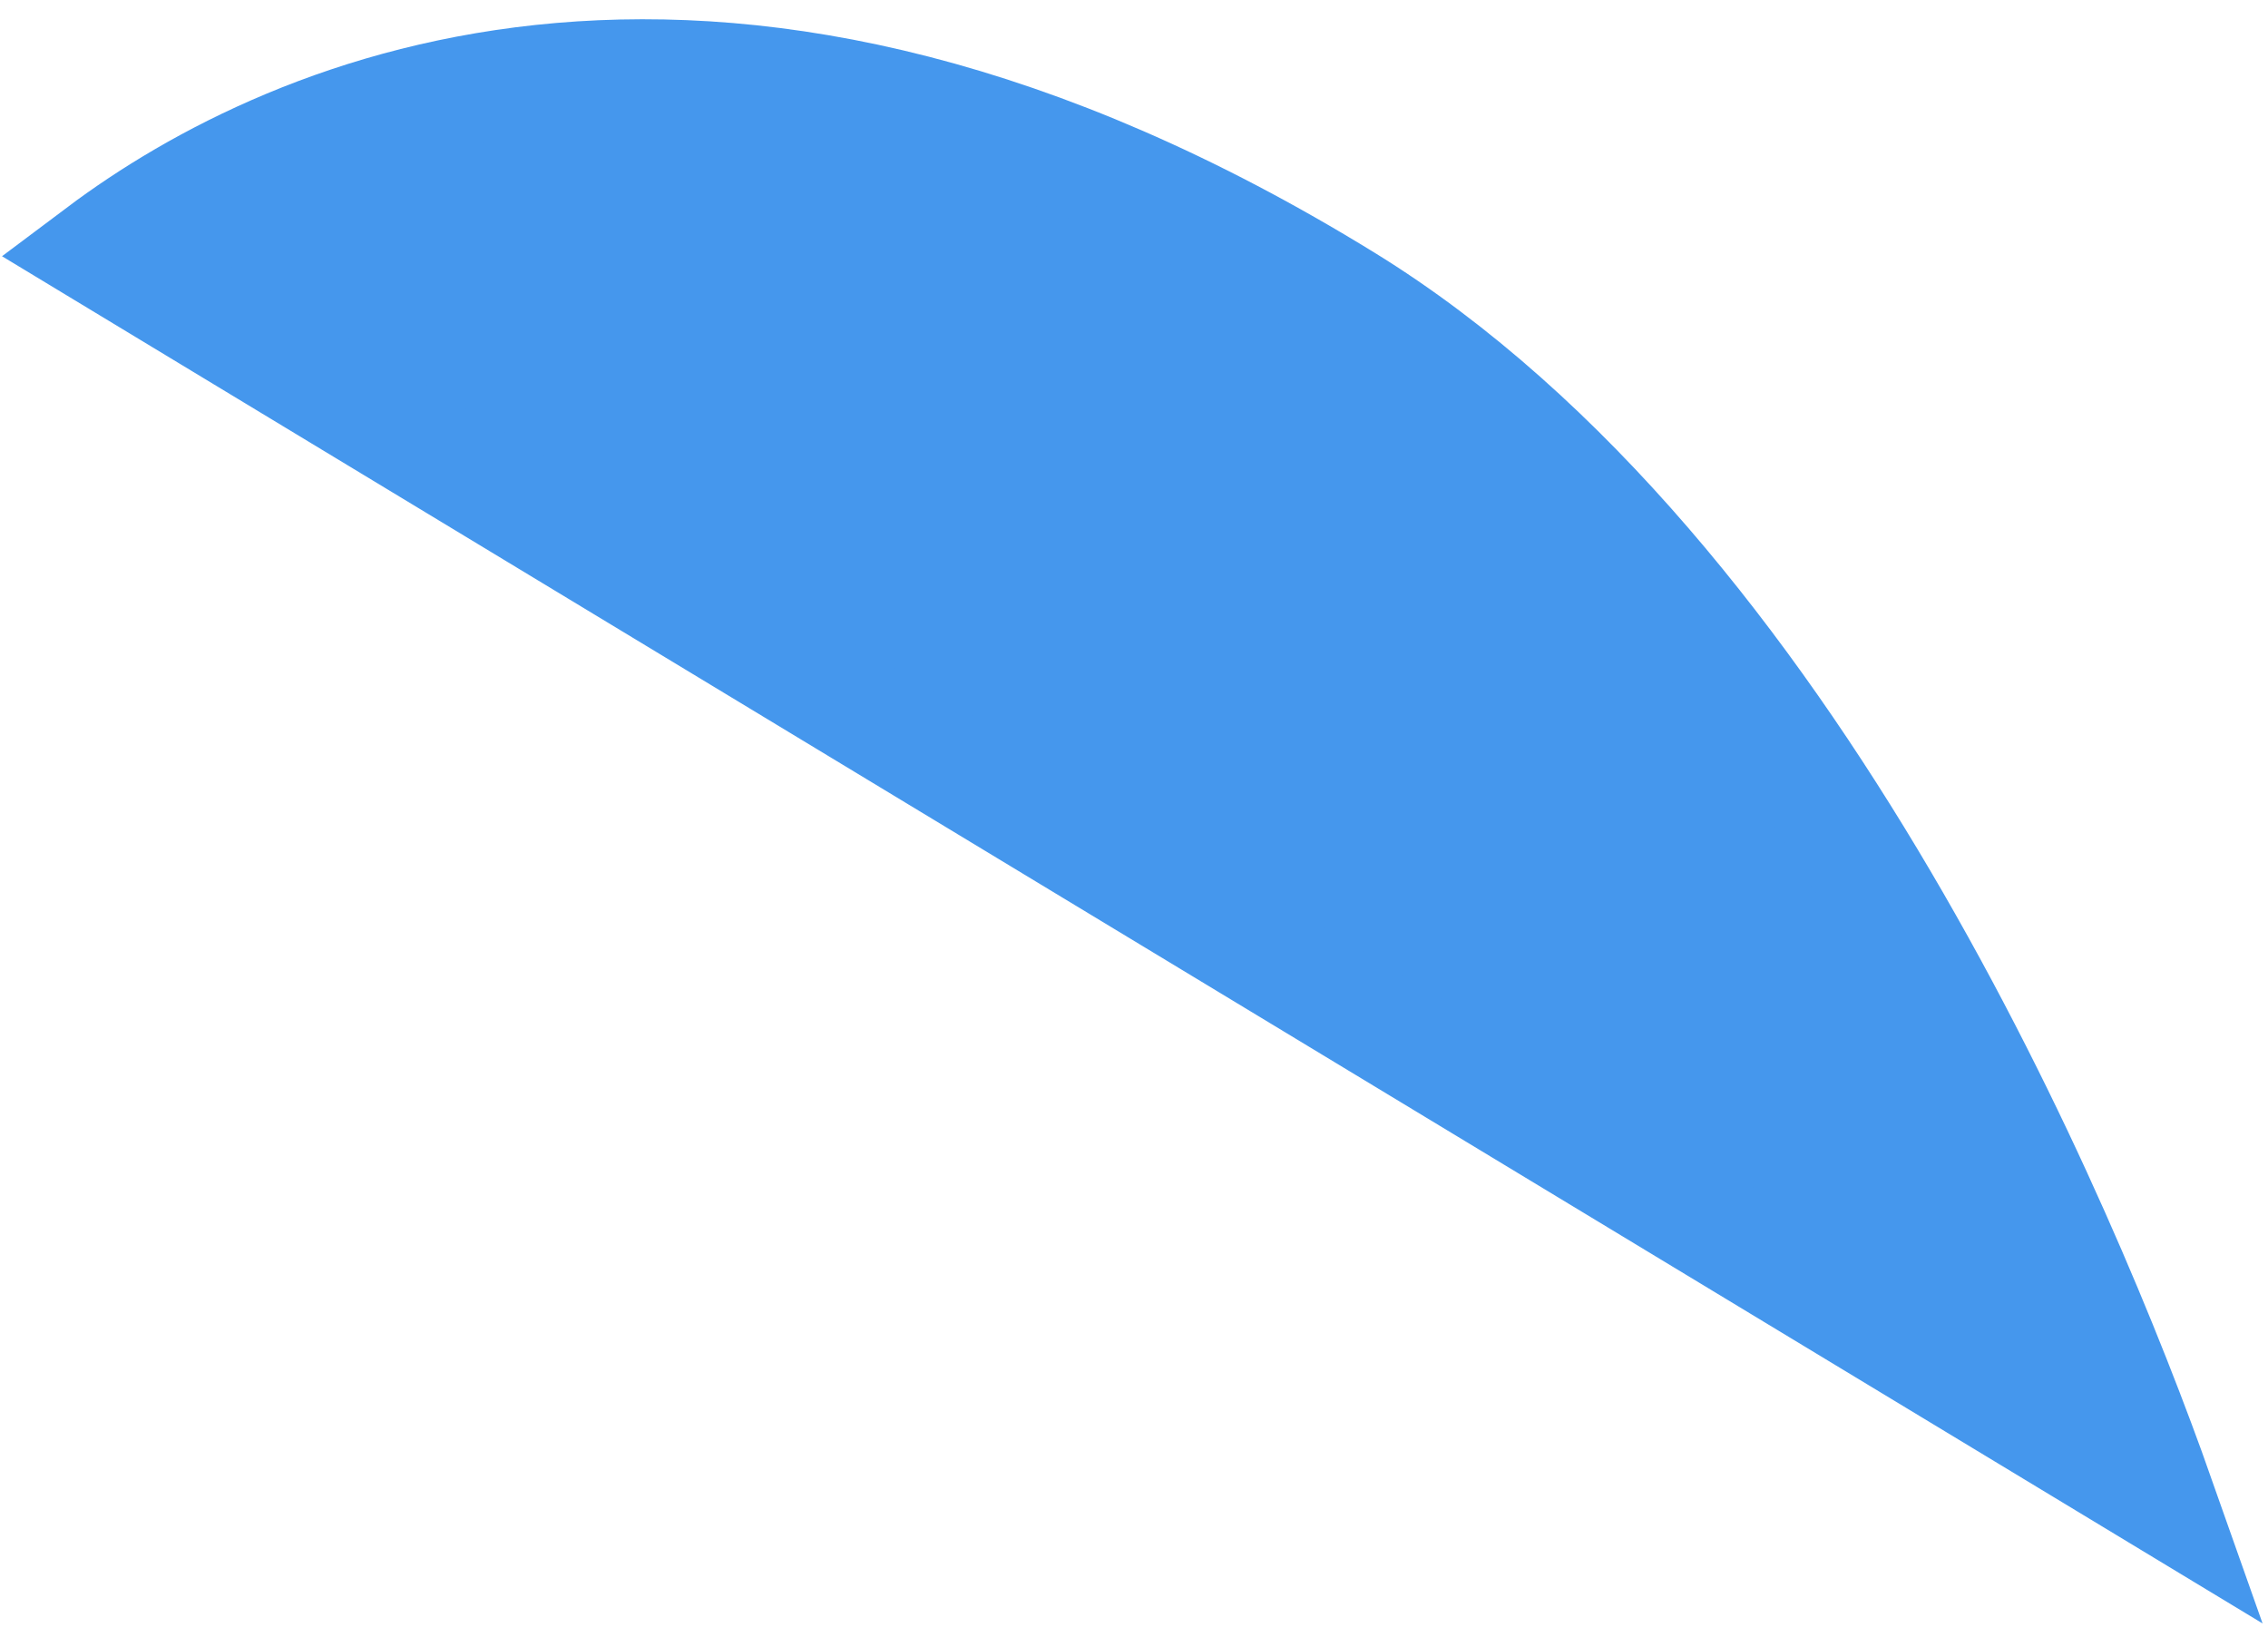
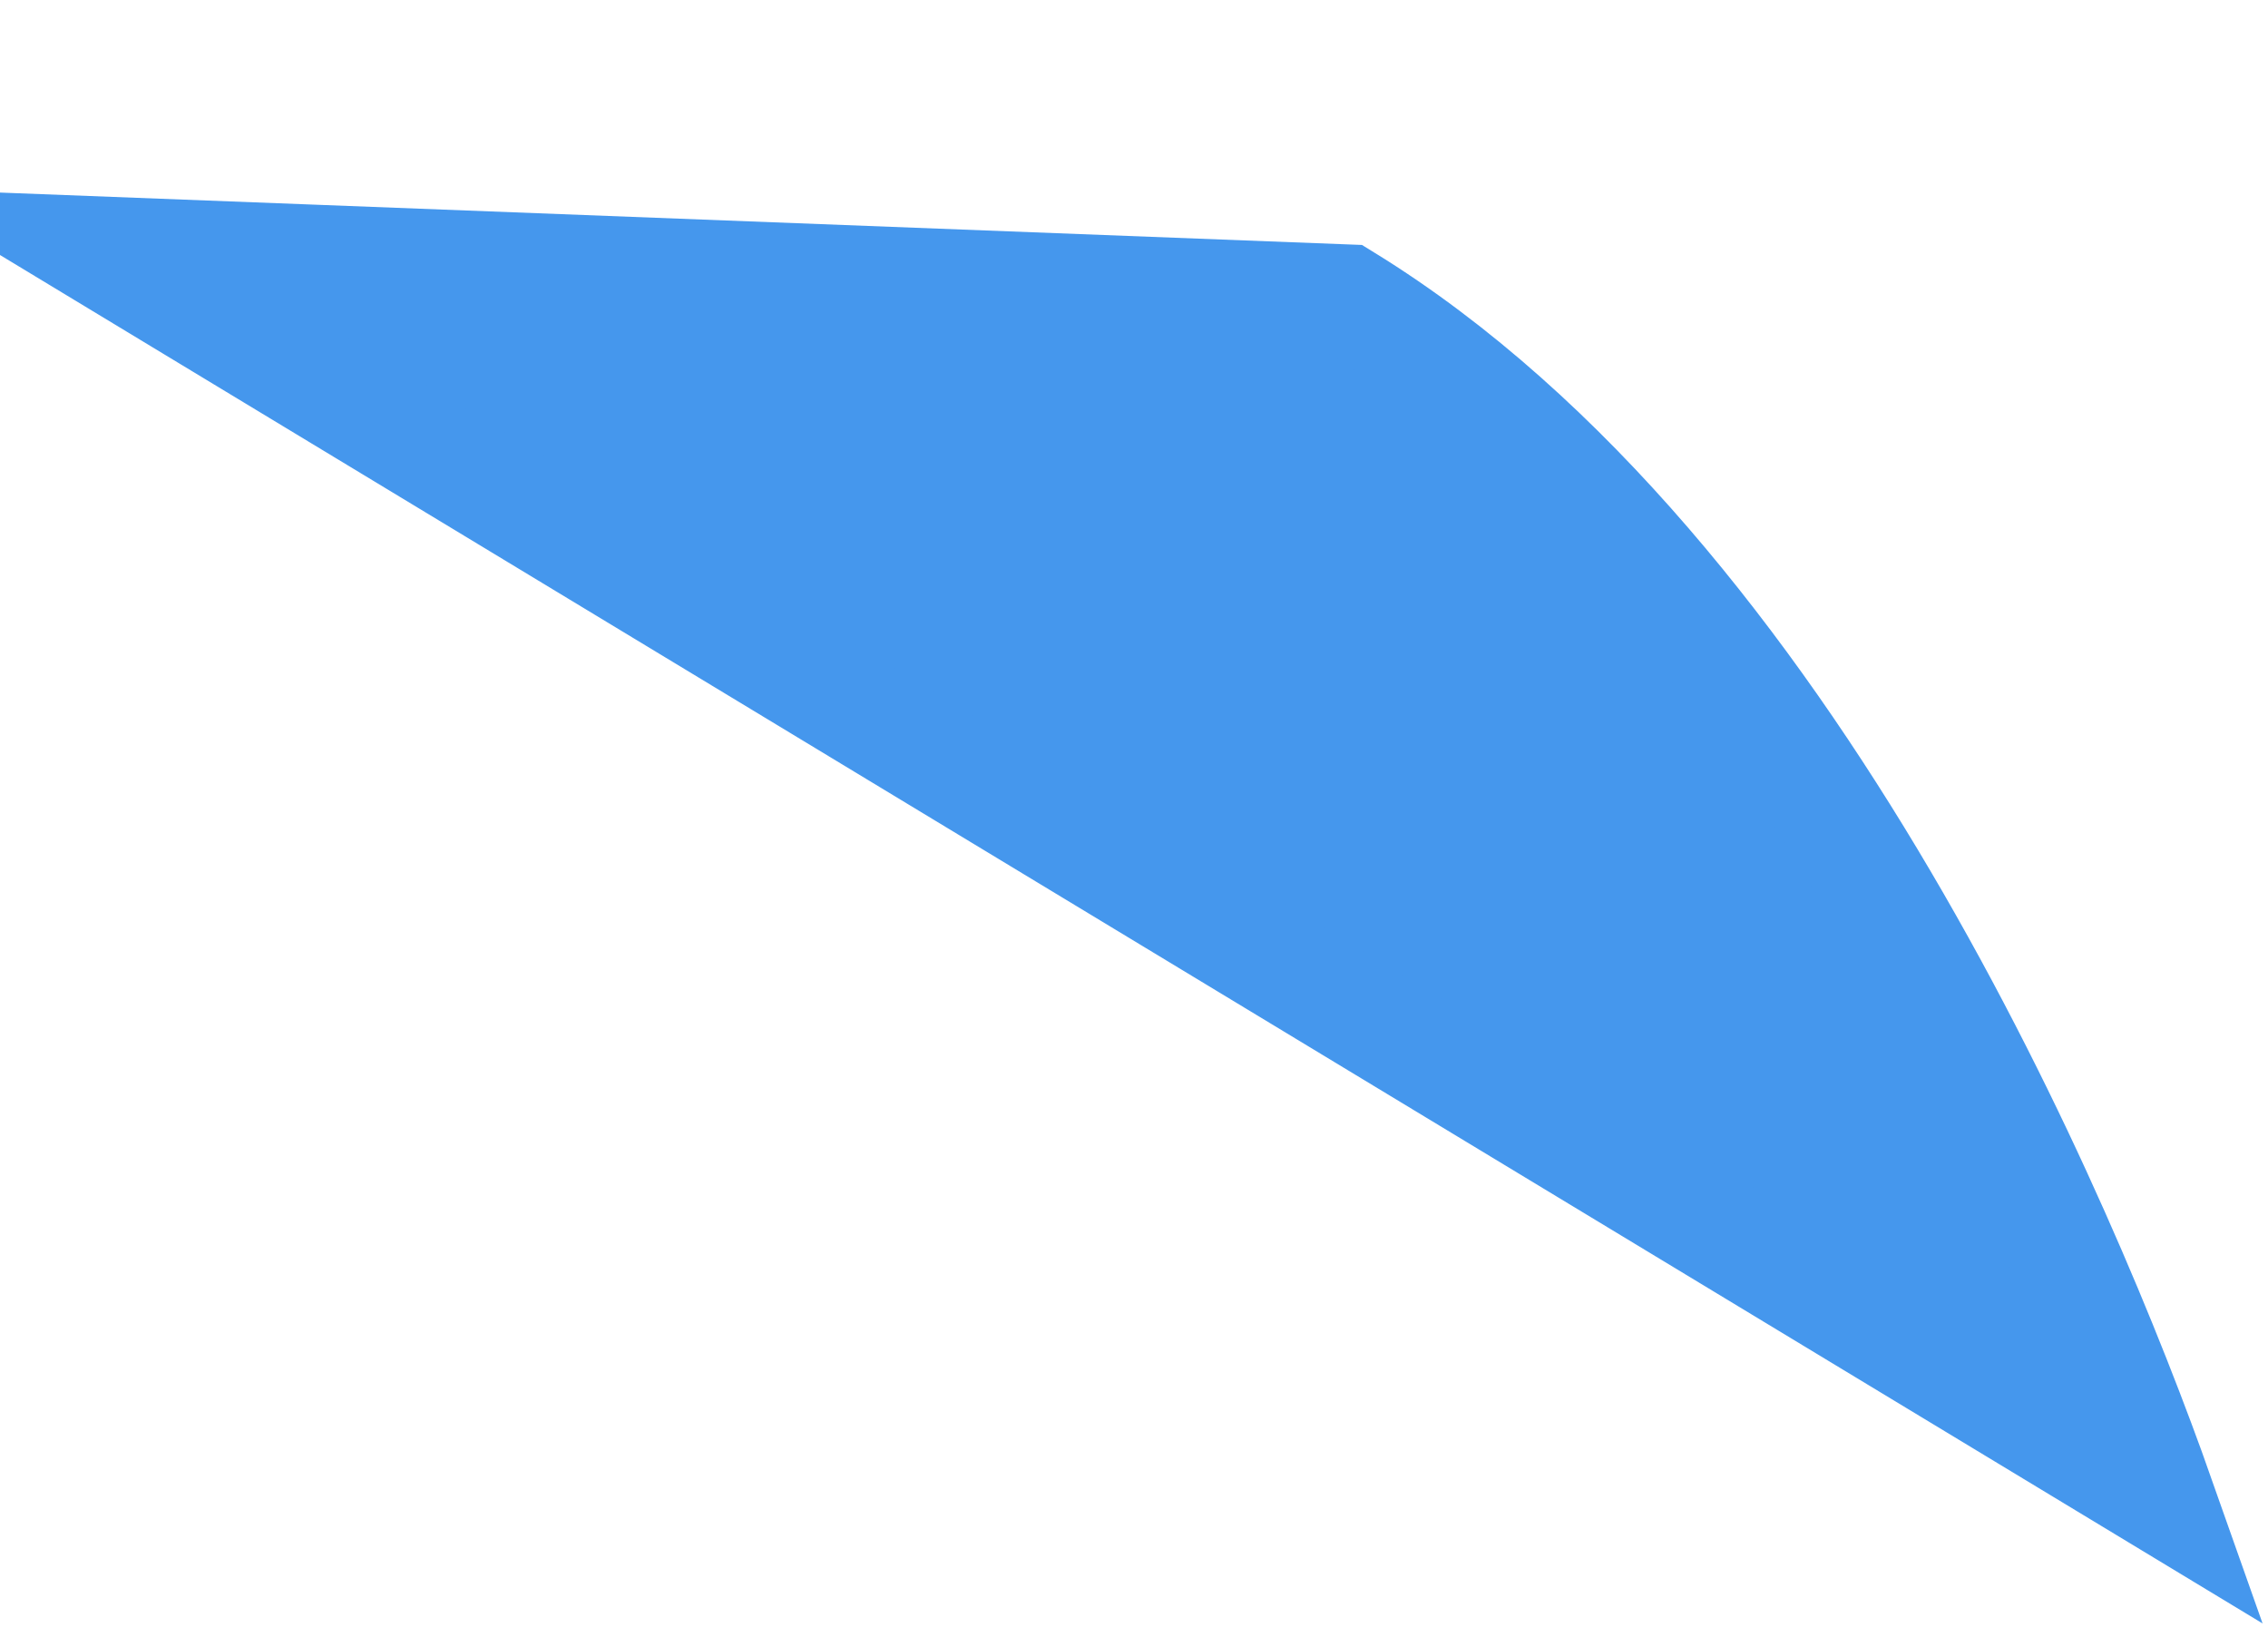
<svg xmlns="http://www.w3.org/2000/svg" width="62" height="45" viewBox="0 0 62 45" fill="none">
-   <path d="M2.733 6.869L59.043 40.917C56.424 33.496 48.916 15.646 36.781 8.178C19.757 -2.298 7.971 2.94 2.733 6.869Z" fill="#4597ED" stroke="#4597ED" stroke-width="3" />
+   <path d="M2.733 6.869L59.043 40.917C56.424 33.496 48.916 15.646 36.781 8.178Z" fill="#4597ED" stroke="#4597ED" stroke-width="3" />
</svg>